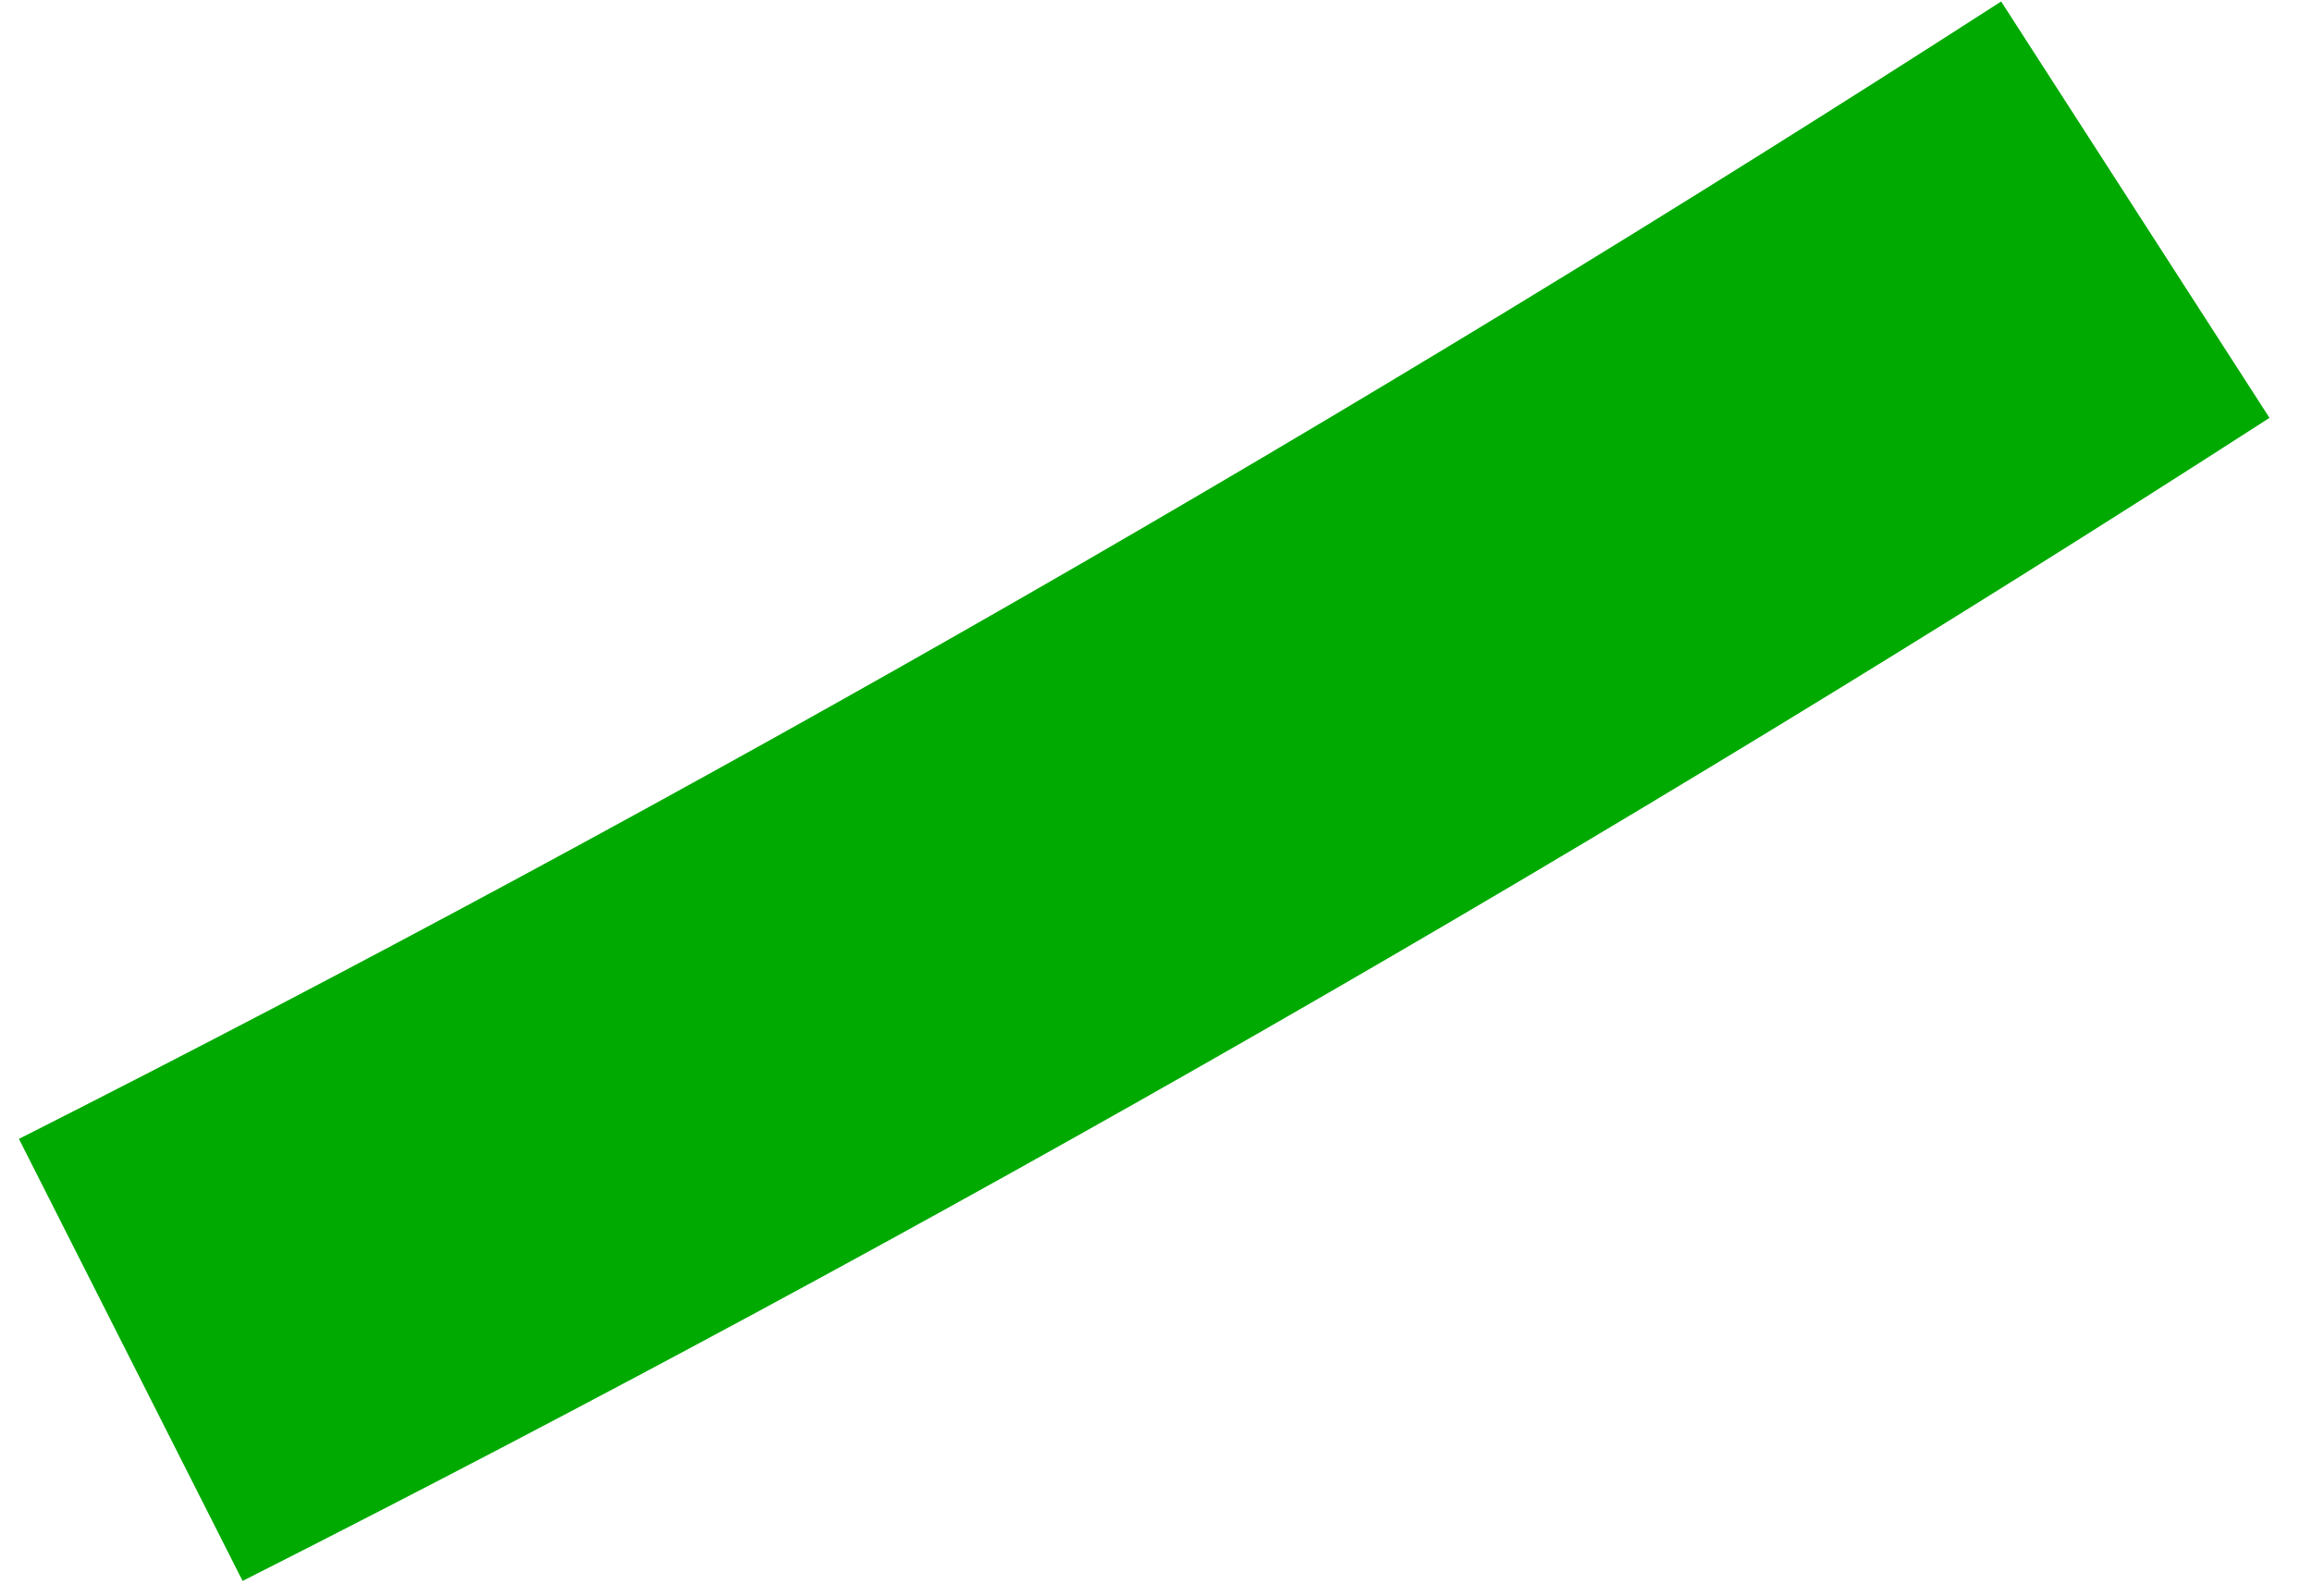
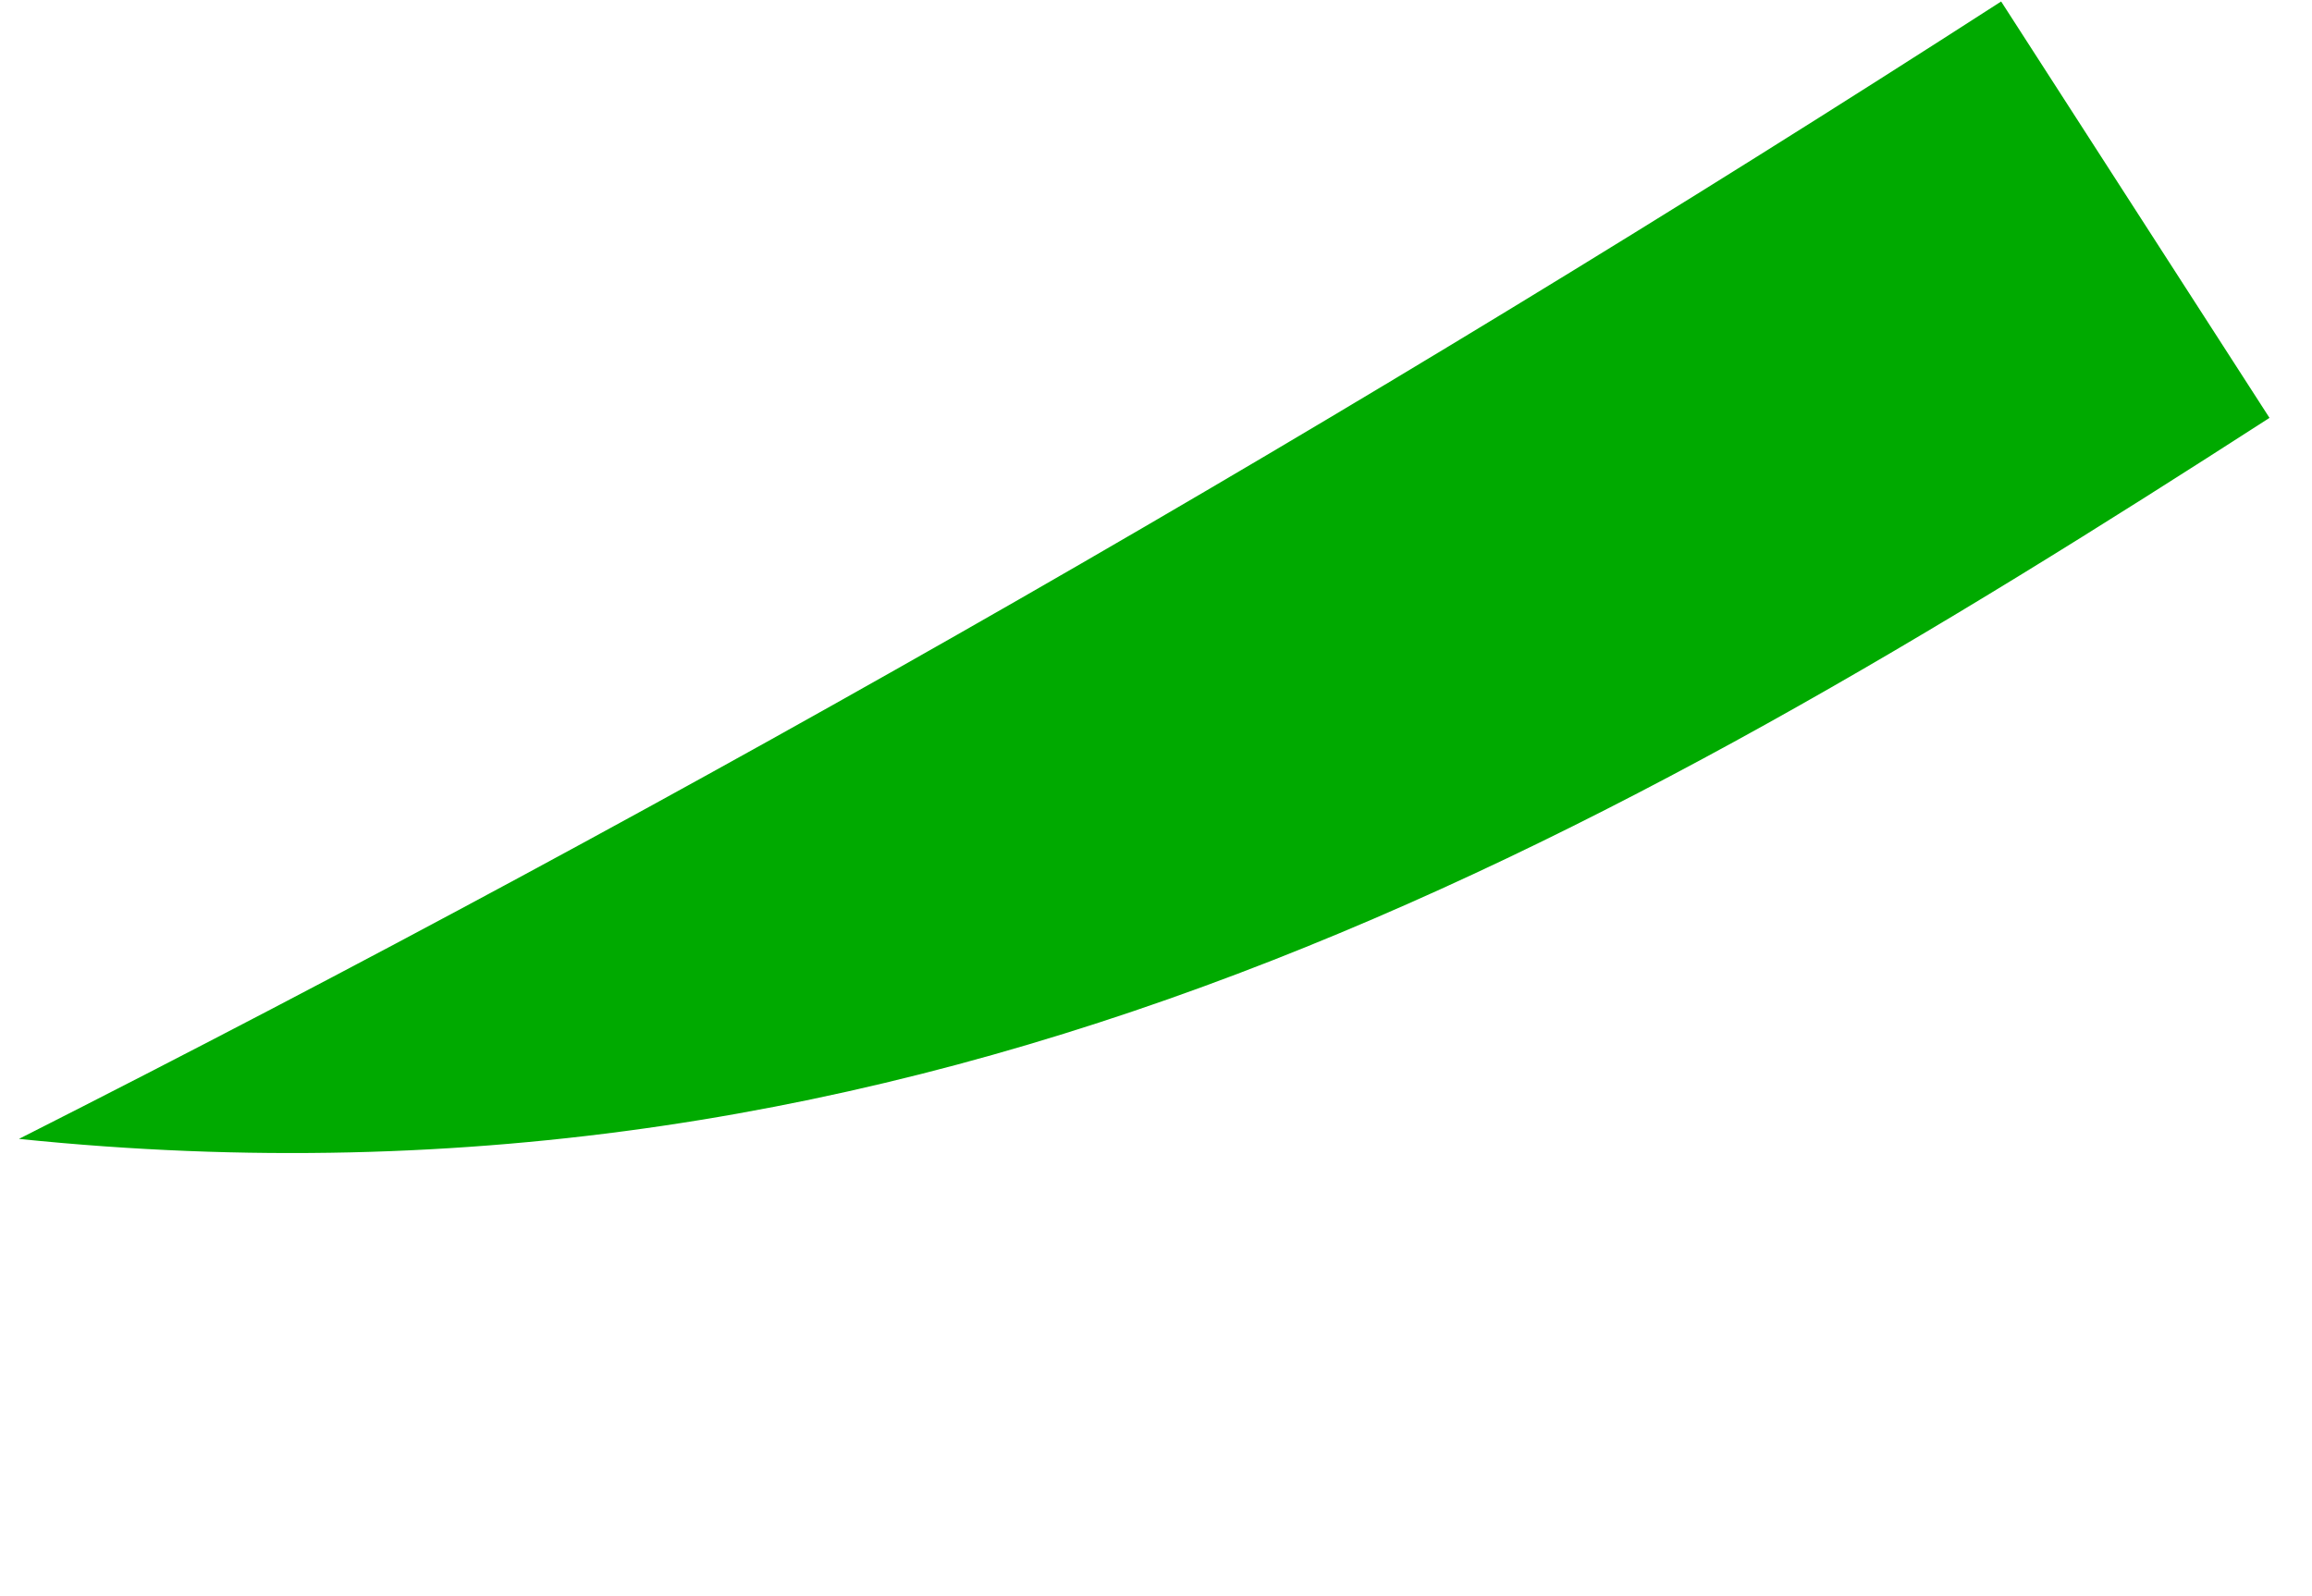
<svg xmlns="http://www.w3.org/2000/svg" width="42px" height="29px" viewBox="0 0 42 29">
  <title>path-26</title>
  <desc>Created with Sketch.</desc>
  <g id="Page-1" stroke="none" stroke-width="1" fill="none" fill-rule="evenodd">
    <g id="1660-copy-10" transform="translate(-1374, -2247)" fill="#00AA00" fill-rule="nonzero">
      <g id="Путь" transform="translate(1130, 1189)">
        <g transform="translate(11.422, 15.944)" id="path-26">
-           <path d="M268.931,1042.083 C257.149,1049.676 245.146,1056.564 232.922,1062.748 L236.985,1070.779 C249.489,1064.453 261.763,1057.41 273.806,1049.648 L268.931,1042.083 Z" />
+           <path d="M268.931,1042.083 C257.149,1049.676 245.146,1056.564 232.922,1062.748 C249.489,1064.453 261.763,1057.41 273.806,1049.648 L268.931,1042.083 Z" />
        </g>
      </g>
    </g>
  </g>
</svg>